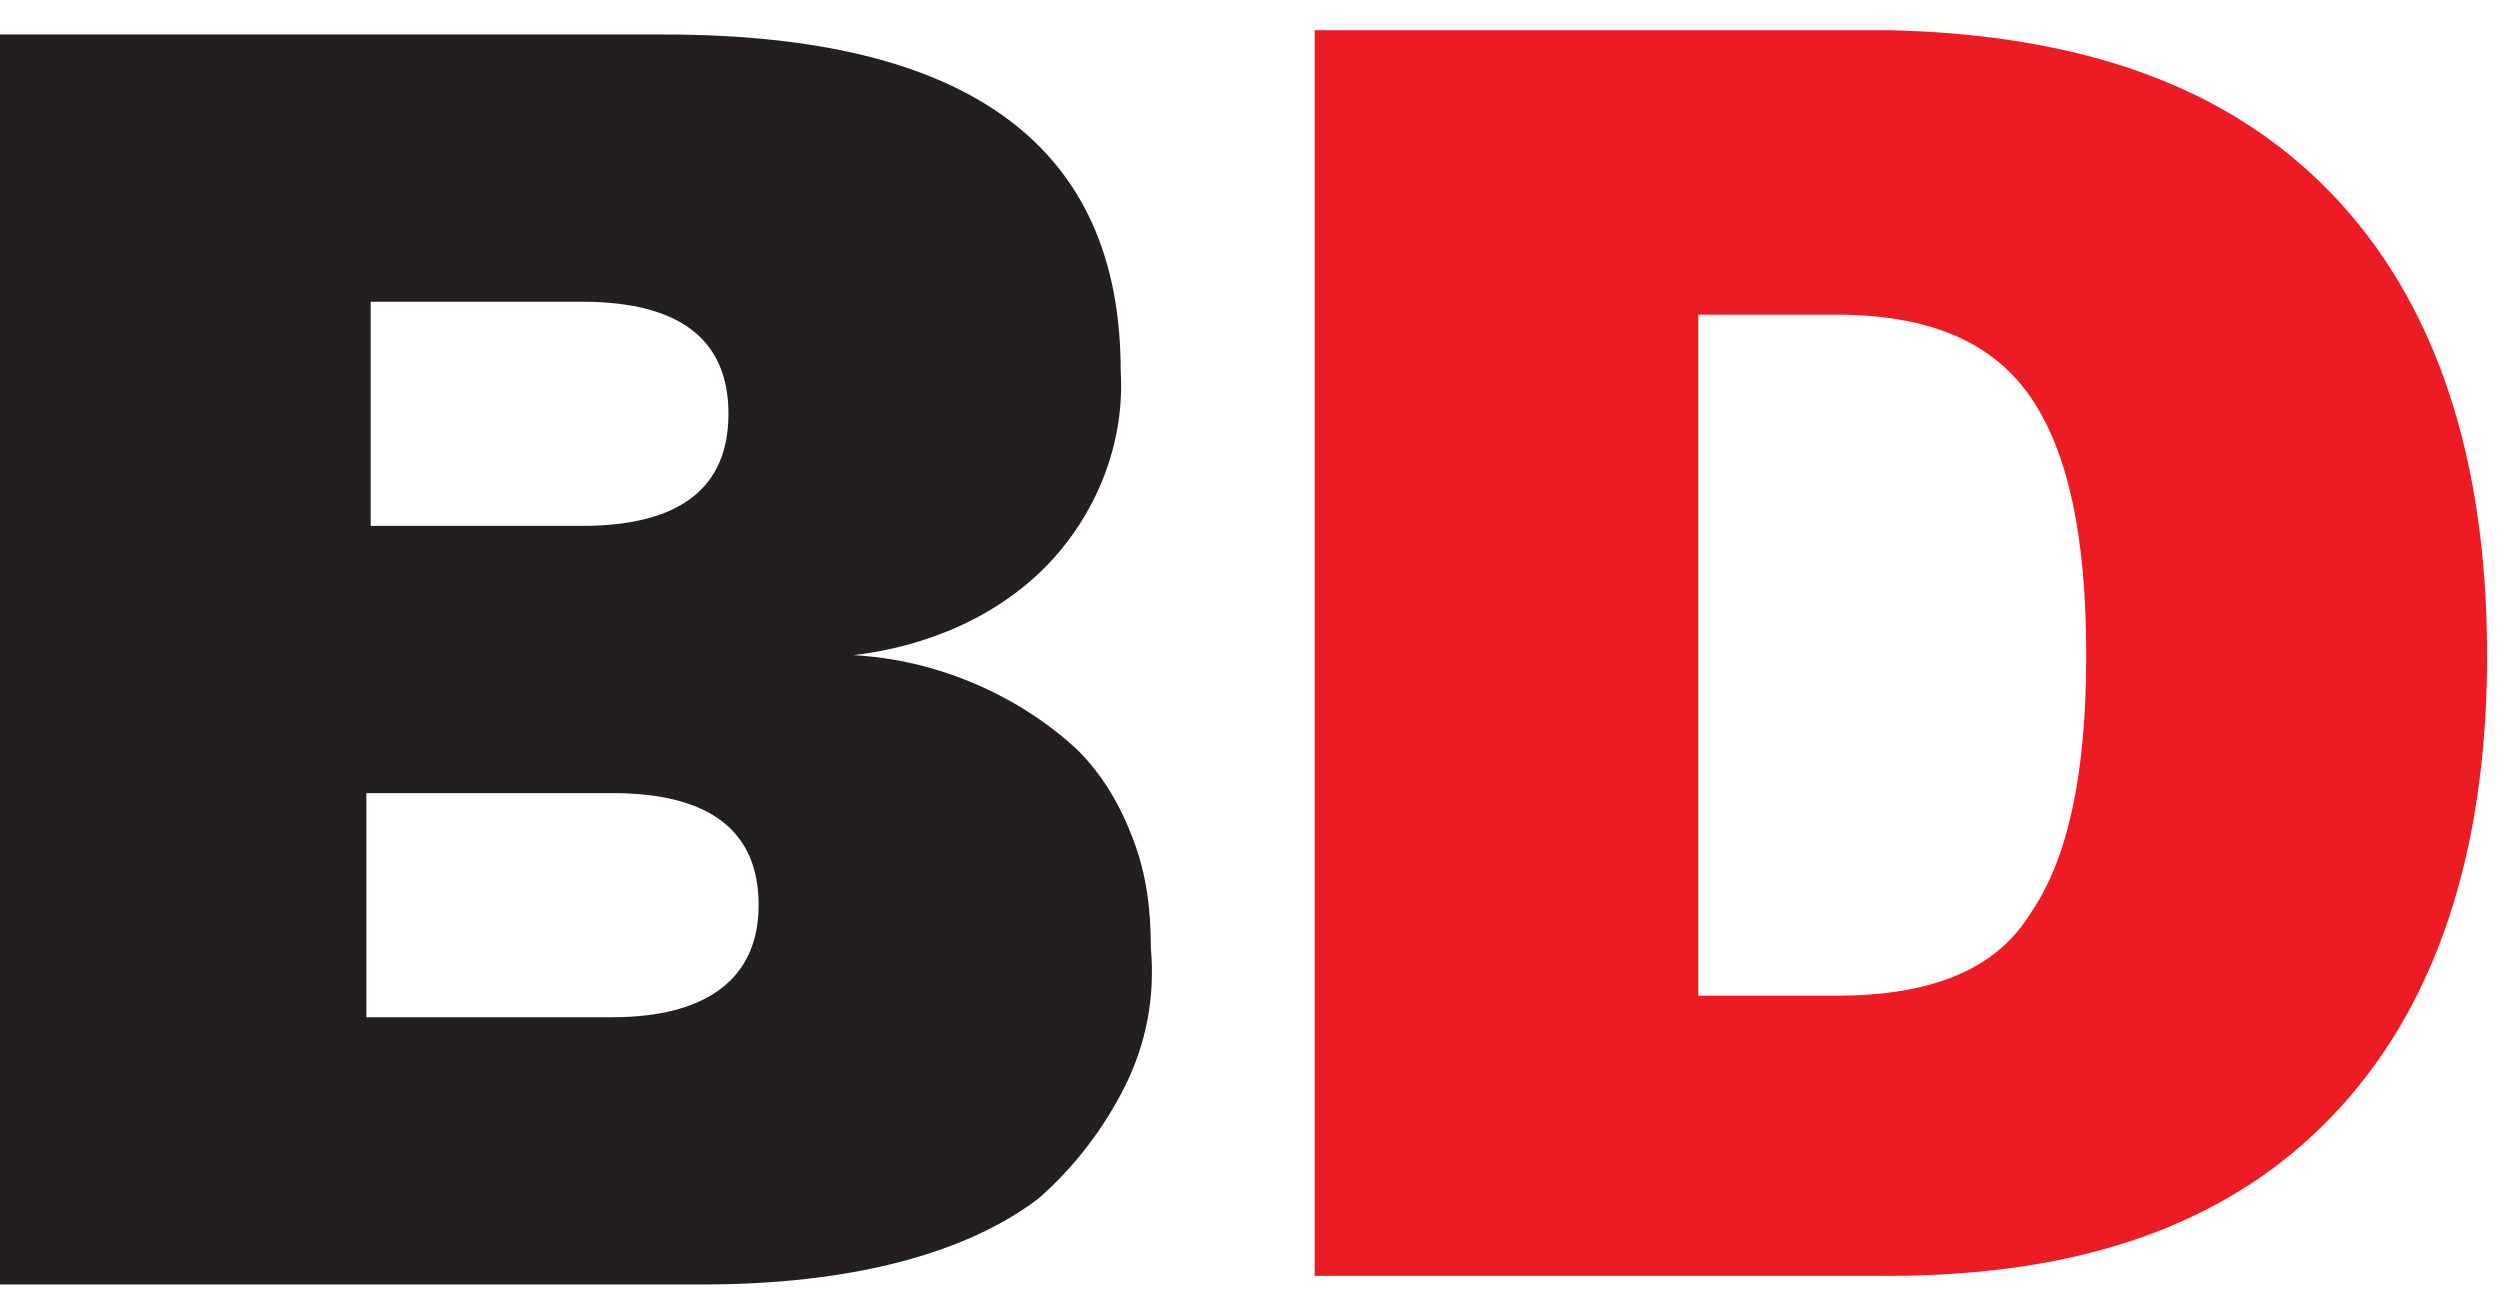
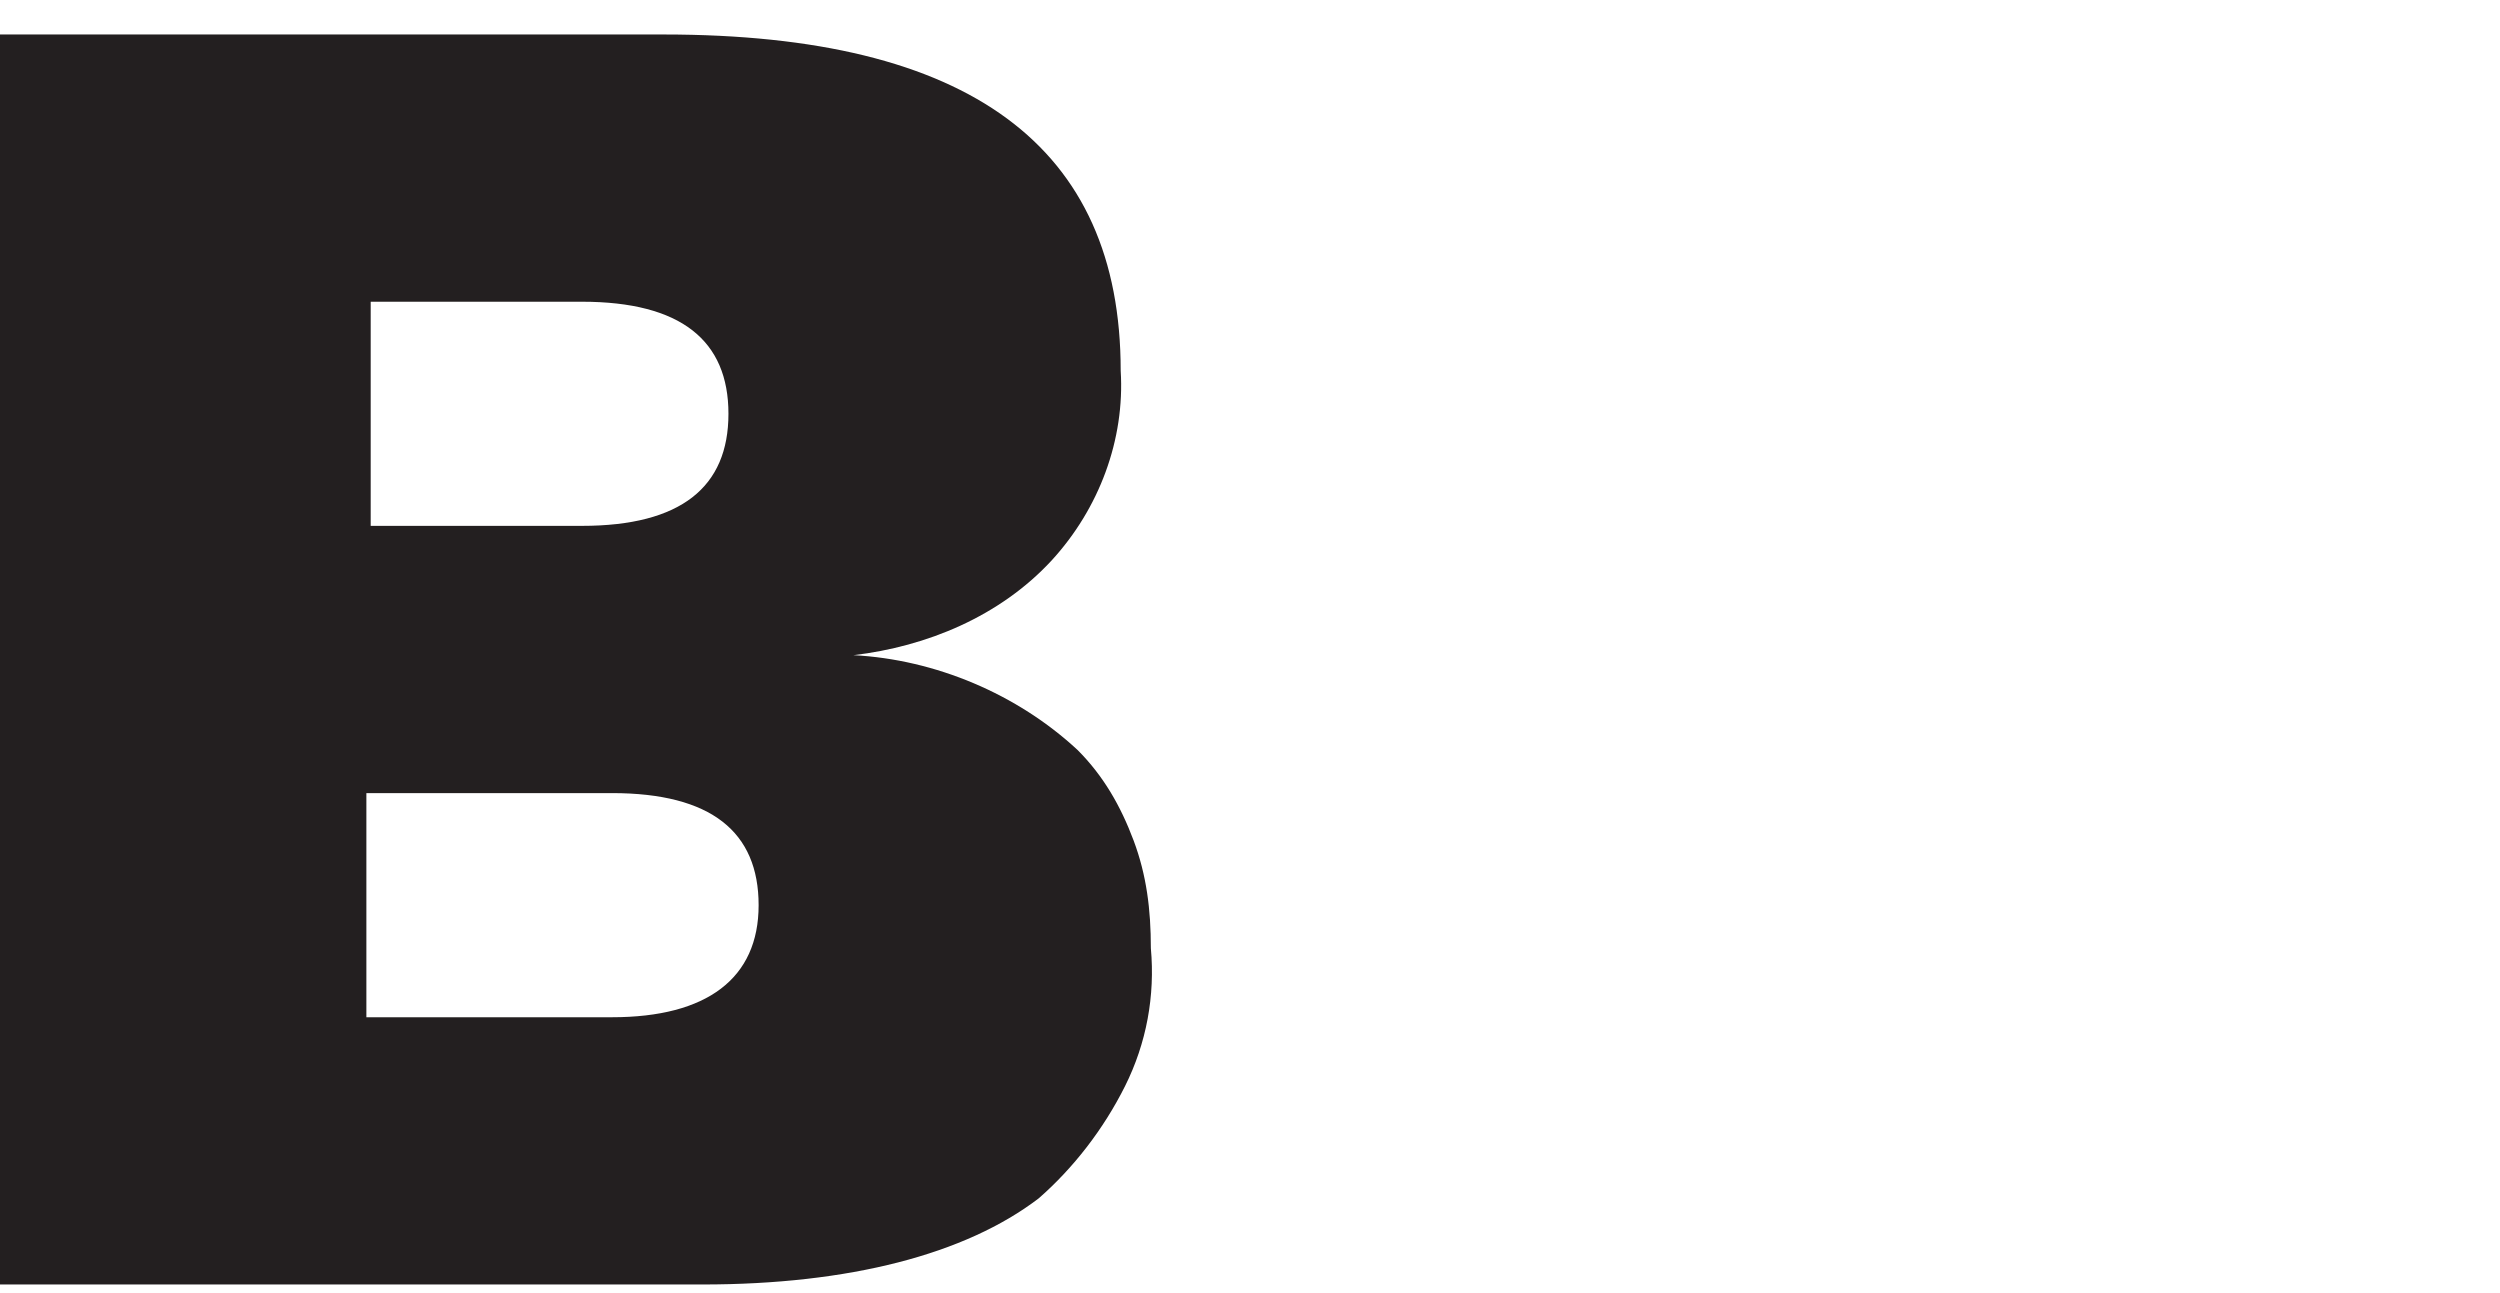
<svg xmlns="http://www.w3.org/2000/svg" version="1.1" id="Layer_1" x="0px" y="0px" viewBox="-268 405.9 58 30" style="enable-background:new -268 405.9 58 30;" xml:space="preserve">
  <style type="text/css">
	.st0{fill:#231F20;}
	.st1{fill:#ED1C24;}
</style>
  <path class="st0" d="M-268,406.7h15.4c7.1,0,10.6,2.6,10.6,7.8c0.1,1.6-0.5,3.2-1.6,4.4c-1.2,1.3-2.9,2-4.6,2.2  c1.9,0.1,3.8,0.9,5.2,2.2c0.6,0.6,1,1.3,1.3,2.1c0.3,0.8,0.4,1.6,0.4,2.5c0.1,1.1-0.1,2.2-0.6,3.2c-0.5,1-1.2,1.9-2,2.6  c-1.7,1.3-4.4,2-7.8,2H-268V406.7z M-254.5,418.1c2.3,0,3.4-0.9,3.4-2.6c0-1.7-1.1-2.6-3.4-2.6h-4.9v5.2H-254.5z M-253.8,429.5  c2.2,0,3.4-0.9,3.4-2.6s-1.1-2.6-3.4-2.6h-5.7v5.2H-253.8z" />
-   <path class="st1" d="M-213.9,410.4c2.4,2.5,3.6,6.1,3.6,10.7c0,4.6-1.2,8.2-3.6,10.7c-2.4,2.5-5.8,3.7-10.3,3.7h-13.3v-28.9h13.3  C-219.7,406.7-216.3,407.9-213.9,410.4z M-220.9,427.1c0.9-1.3,1.3-3.3,1.3-6c0-2.7-0.4-4.7-1.3-6c-0.9-1.3-2.4-1.9-4.5-1.9h-3.2  V429h3.2C-223.2,429-221.7,428.4-220.9,427.1L-220.9,427.1z" />
</svg>